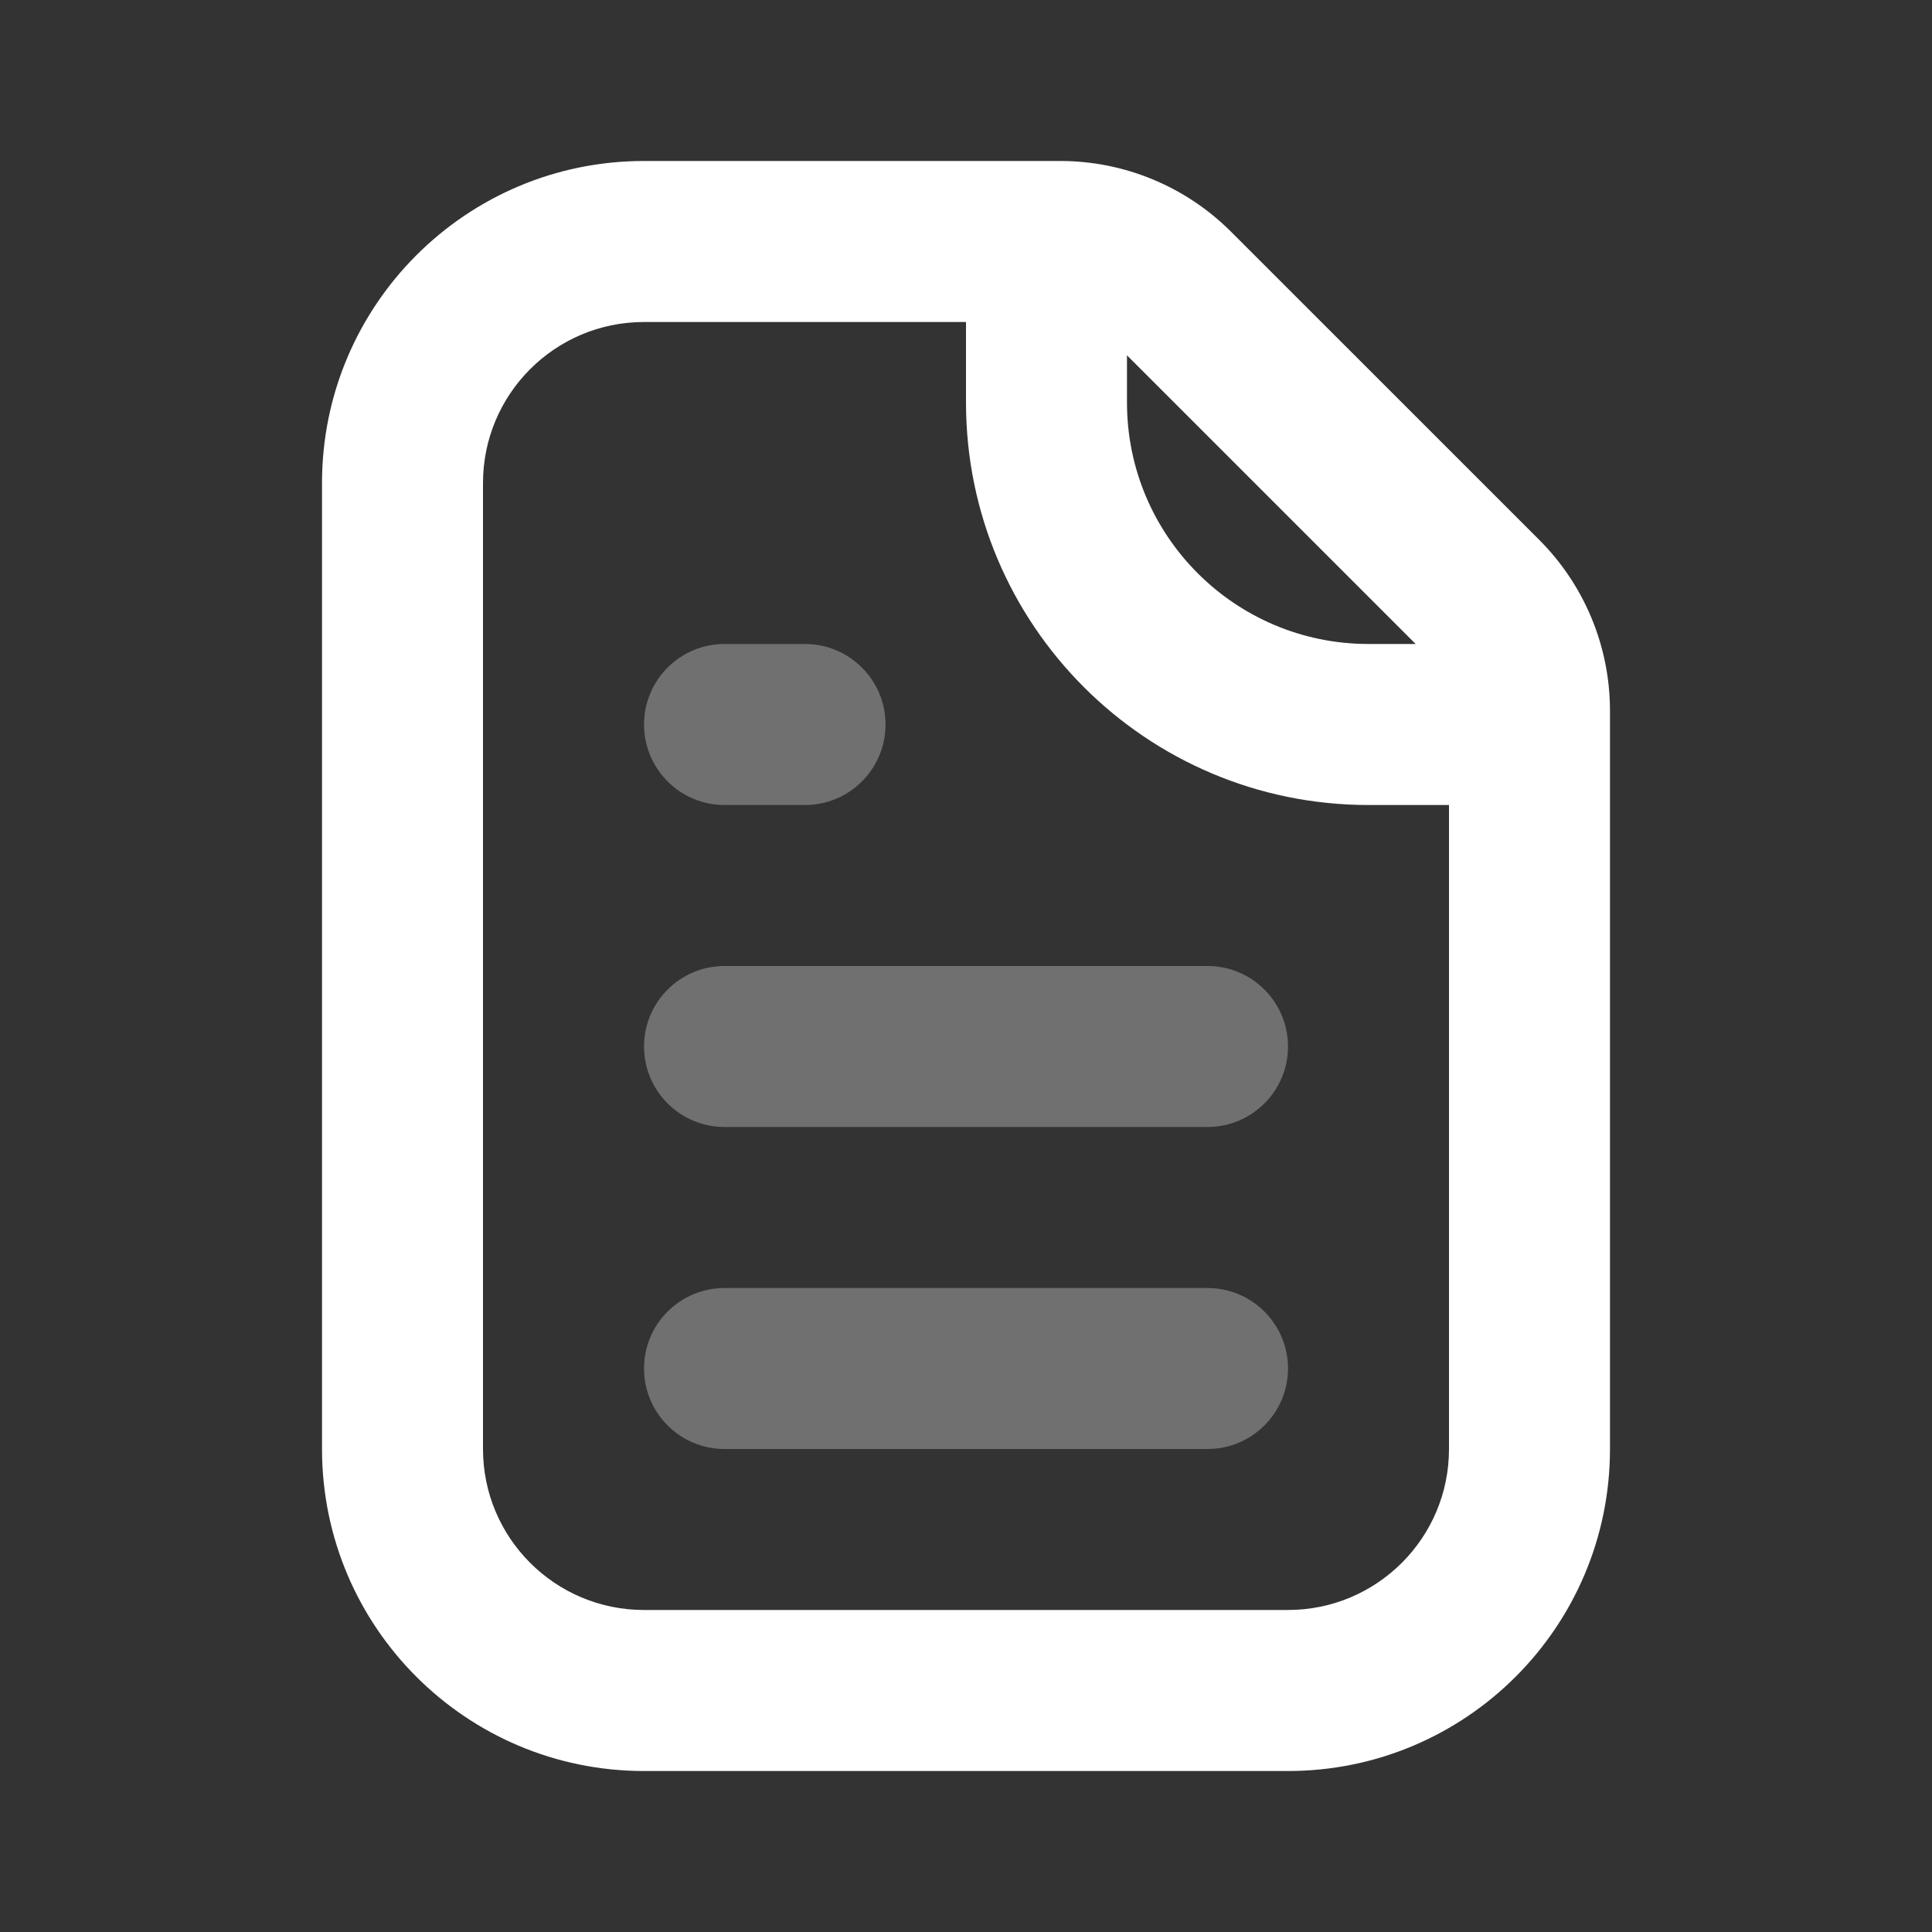
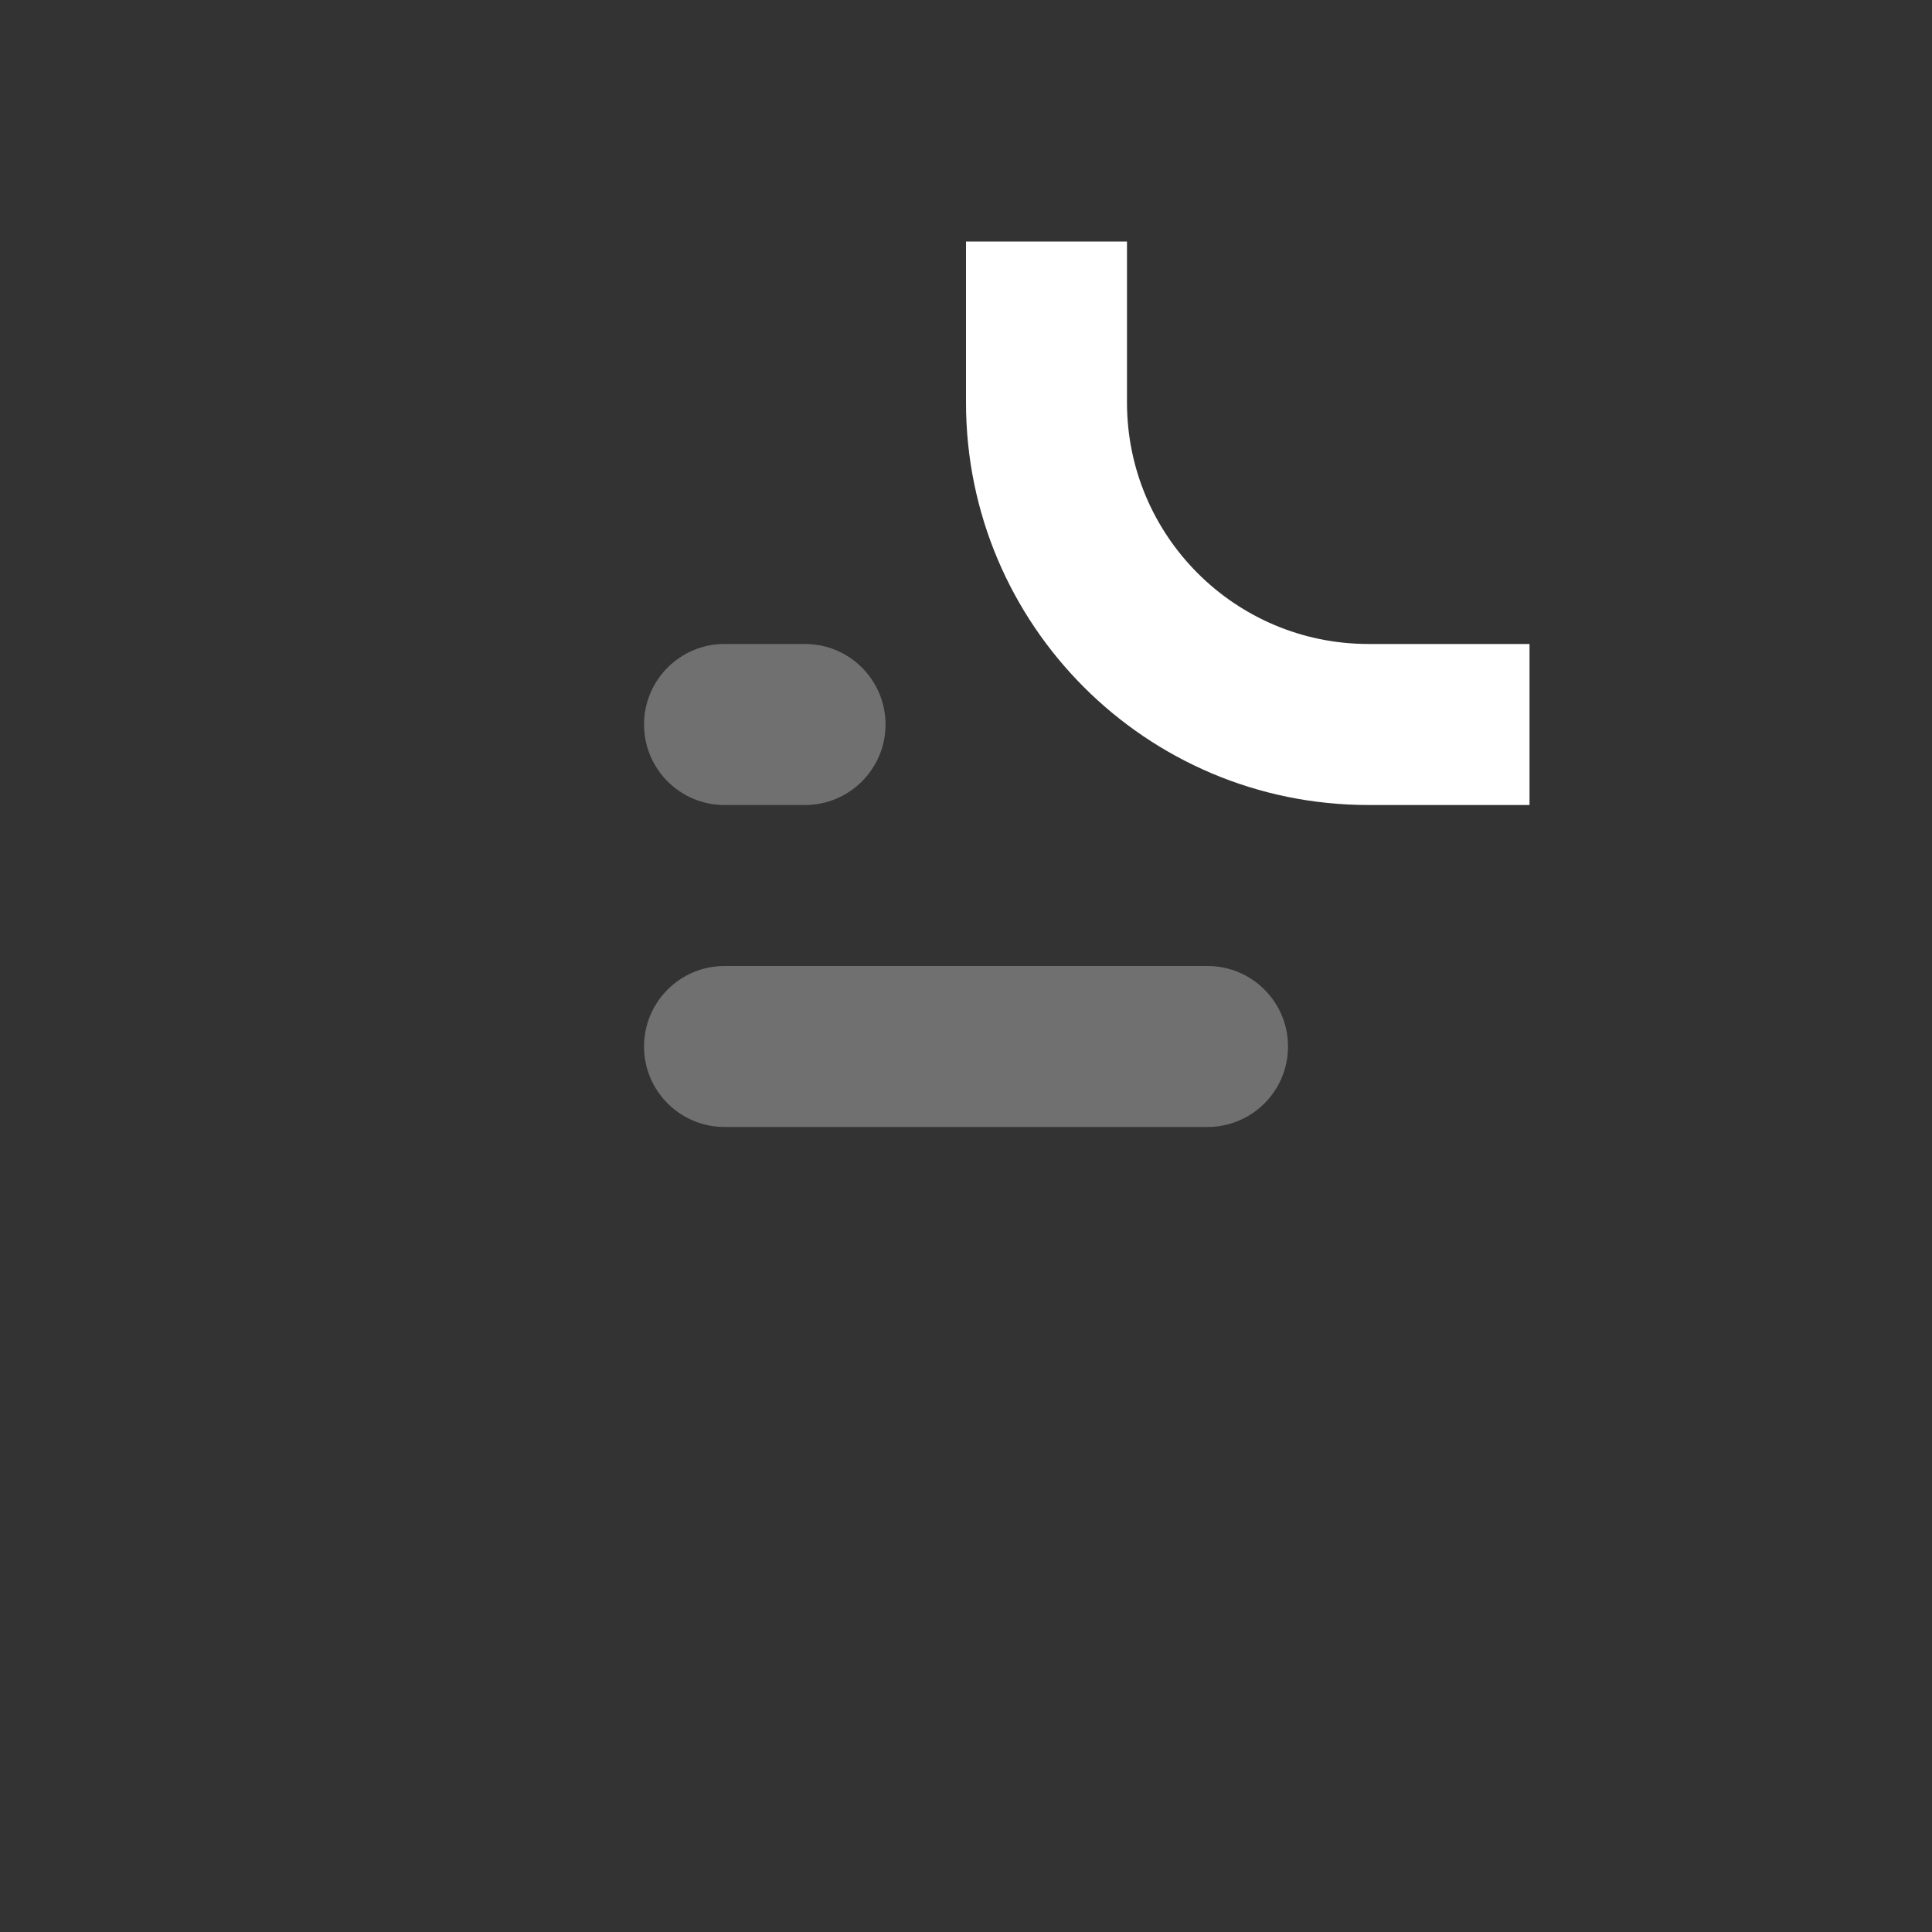
<svg xmlns="http://www.w3.org/2000/svg" width="37" height="37" viewBox="0 0 37 37" fill="none">
  <rect x="0" y="0" width="37" height="37" fill="#333333" stroke="none" />
-   <path opacity="0.3" fill-rule="evenodd" clip-rule="evenodd" d="M12.334 26.208C12.334 25.357 13.024 24.667 13.875 24.667H23.125C23.977 24.667 24.667 25.357 24.667 26.208C24.667 27.06 23.977 27.75 23.125 27.75H13.875C13.024 27.75 12.334 27.06 12.334 26.208Z" fill="white" />
  <path opacity="0.3" fill-rule="evenodd" clip-rule="evenodd" d="M12.334 20.042C12.334 19.19 13.024 18.5 13.875 18.5H23.125C23.977 18.5 24.667 19.19 24.667 20.042C24.667 20.893 23.977 21.583 23.125 21.583H13.875C13.024 21.583 12.334 20.893 12.334 20.042Z" fill="white" />
  <path opacity="0.3" fill-rule="evenodd" clip-rule="evenodd" d="M12.334 13.875C12.334 13.024 13.024 12.333 13.875 12.333H15.417C16.268 12.333 16.959 13.024 16.959 13.875C16.959 14.726 16.268 15.417 15.417 15.417H13.875C13.024 15.417 12.334 14.726 12.334 13.875Z" fill="white" />
-   <path fill-rule="evenodd" clip-rule="evenodd" d="M12.333 6.167C10.63 6.167 9.25 7.547 9.25 9.25V27.75C9.25 29.453 10.63 30.833 12.333 30.833H24.666C26.369 30.833 27.75 29.453 27.75 27.75V13.611C27.75 13.202 27.587 12.809 27.298 12.52L21.396 6.618C21.107 6.329 20.715 6.167 20.306 6.167H12.333ZM6.167 9.25C6.167 5.844 8.927 3.083 12.333 3.083H20.306C21.533 3.083 22.709 3.571 23.576 4.438L29.479 10.34C30.346 11.207 30.833 12.384 30.833 13.611V27.75C30.833 31.156 28.072 33.917 24.666 33.917H12.333C8.927 33.917 6.167 31.156 6.167 27.75V9.25Z" fill="white" />
  <path fill-rule="evenodd" clip-rule="evenodd" d="M21.583 4.625V7.708C21.583 10.263 23.654 12.333 26.208 12.333H29.292V15.417H26.208C21.951 15.417 18.5 11.966 18.5 7.708V4.625H21.583Z" fill="white" />
</svg>